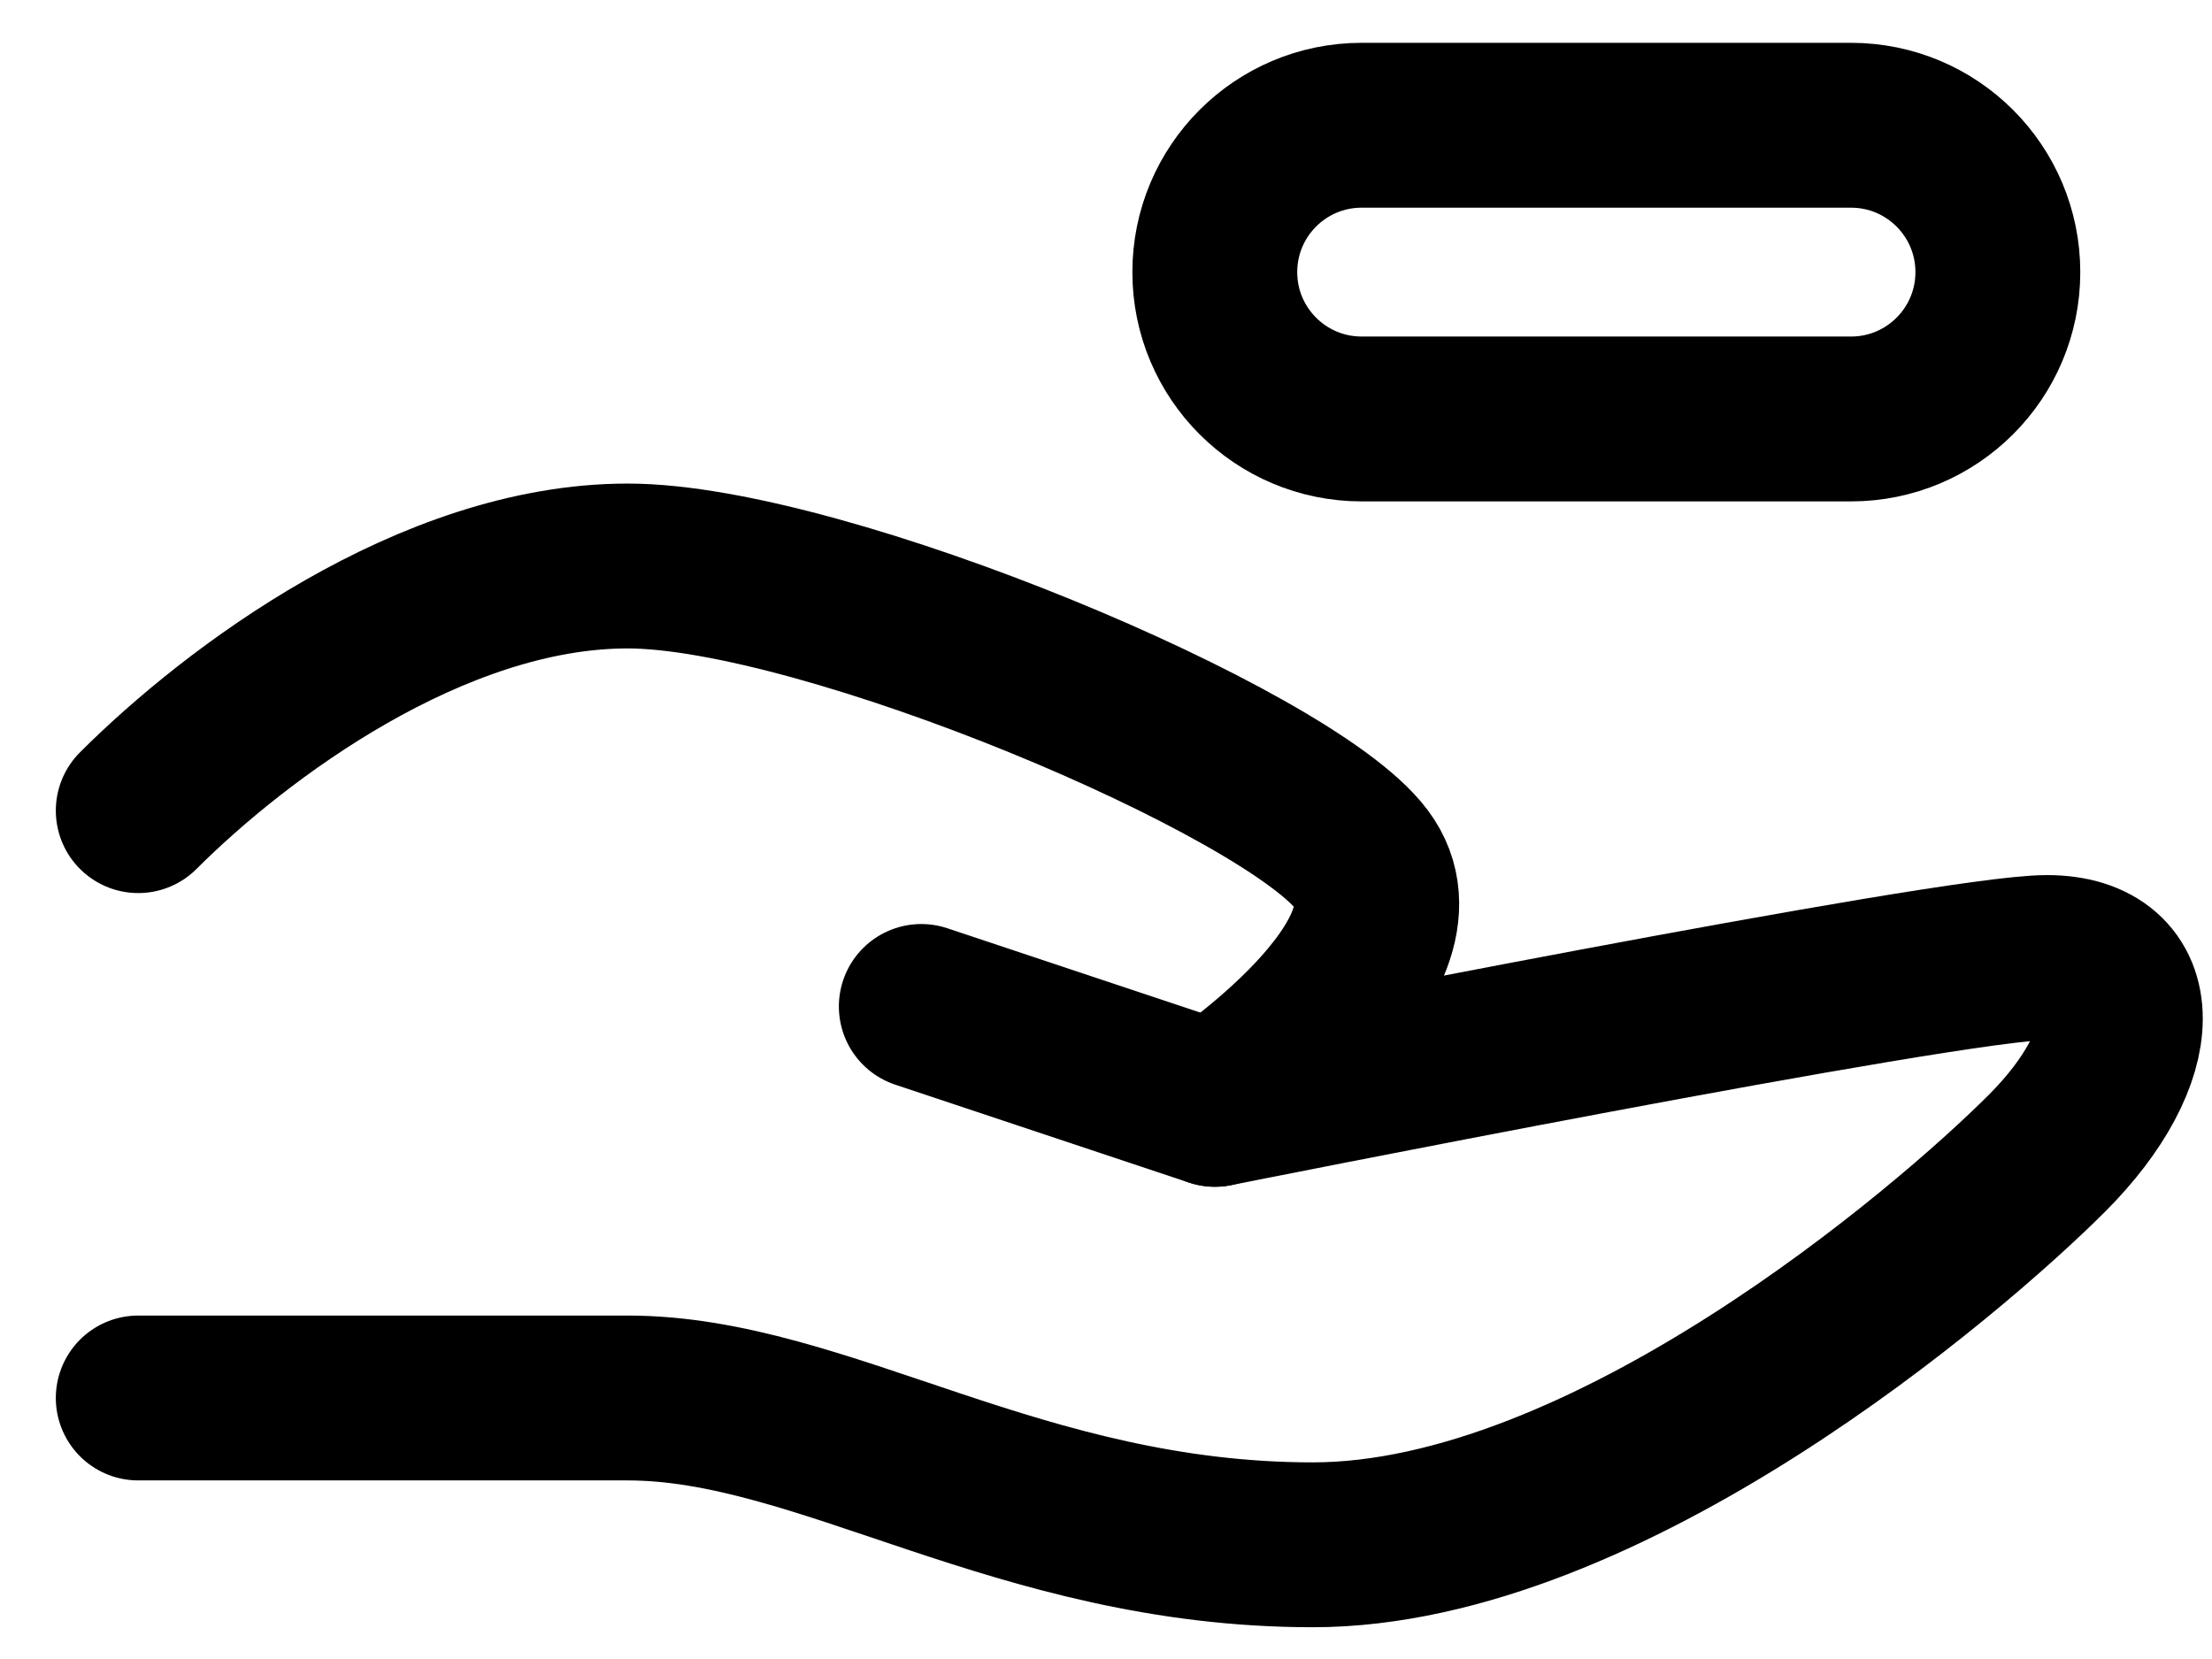
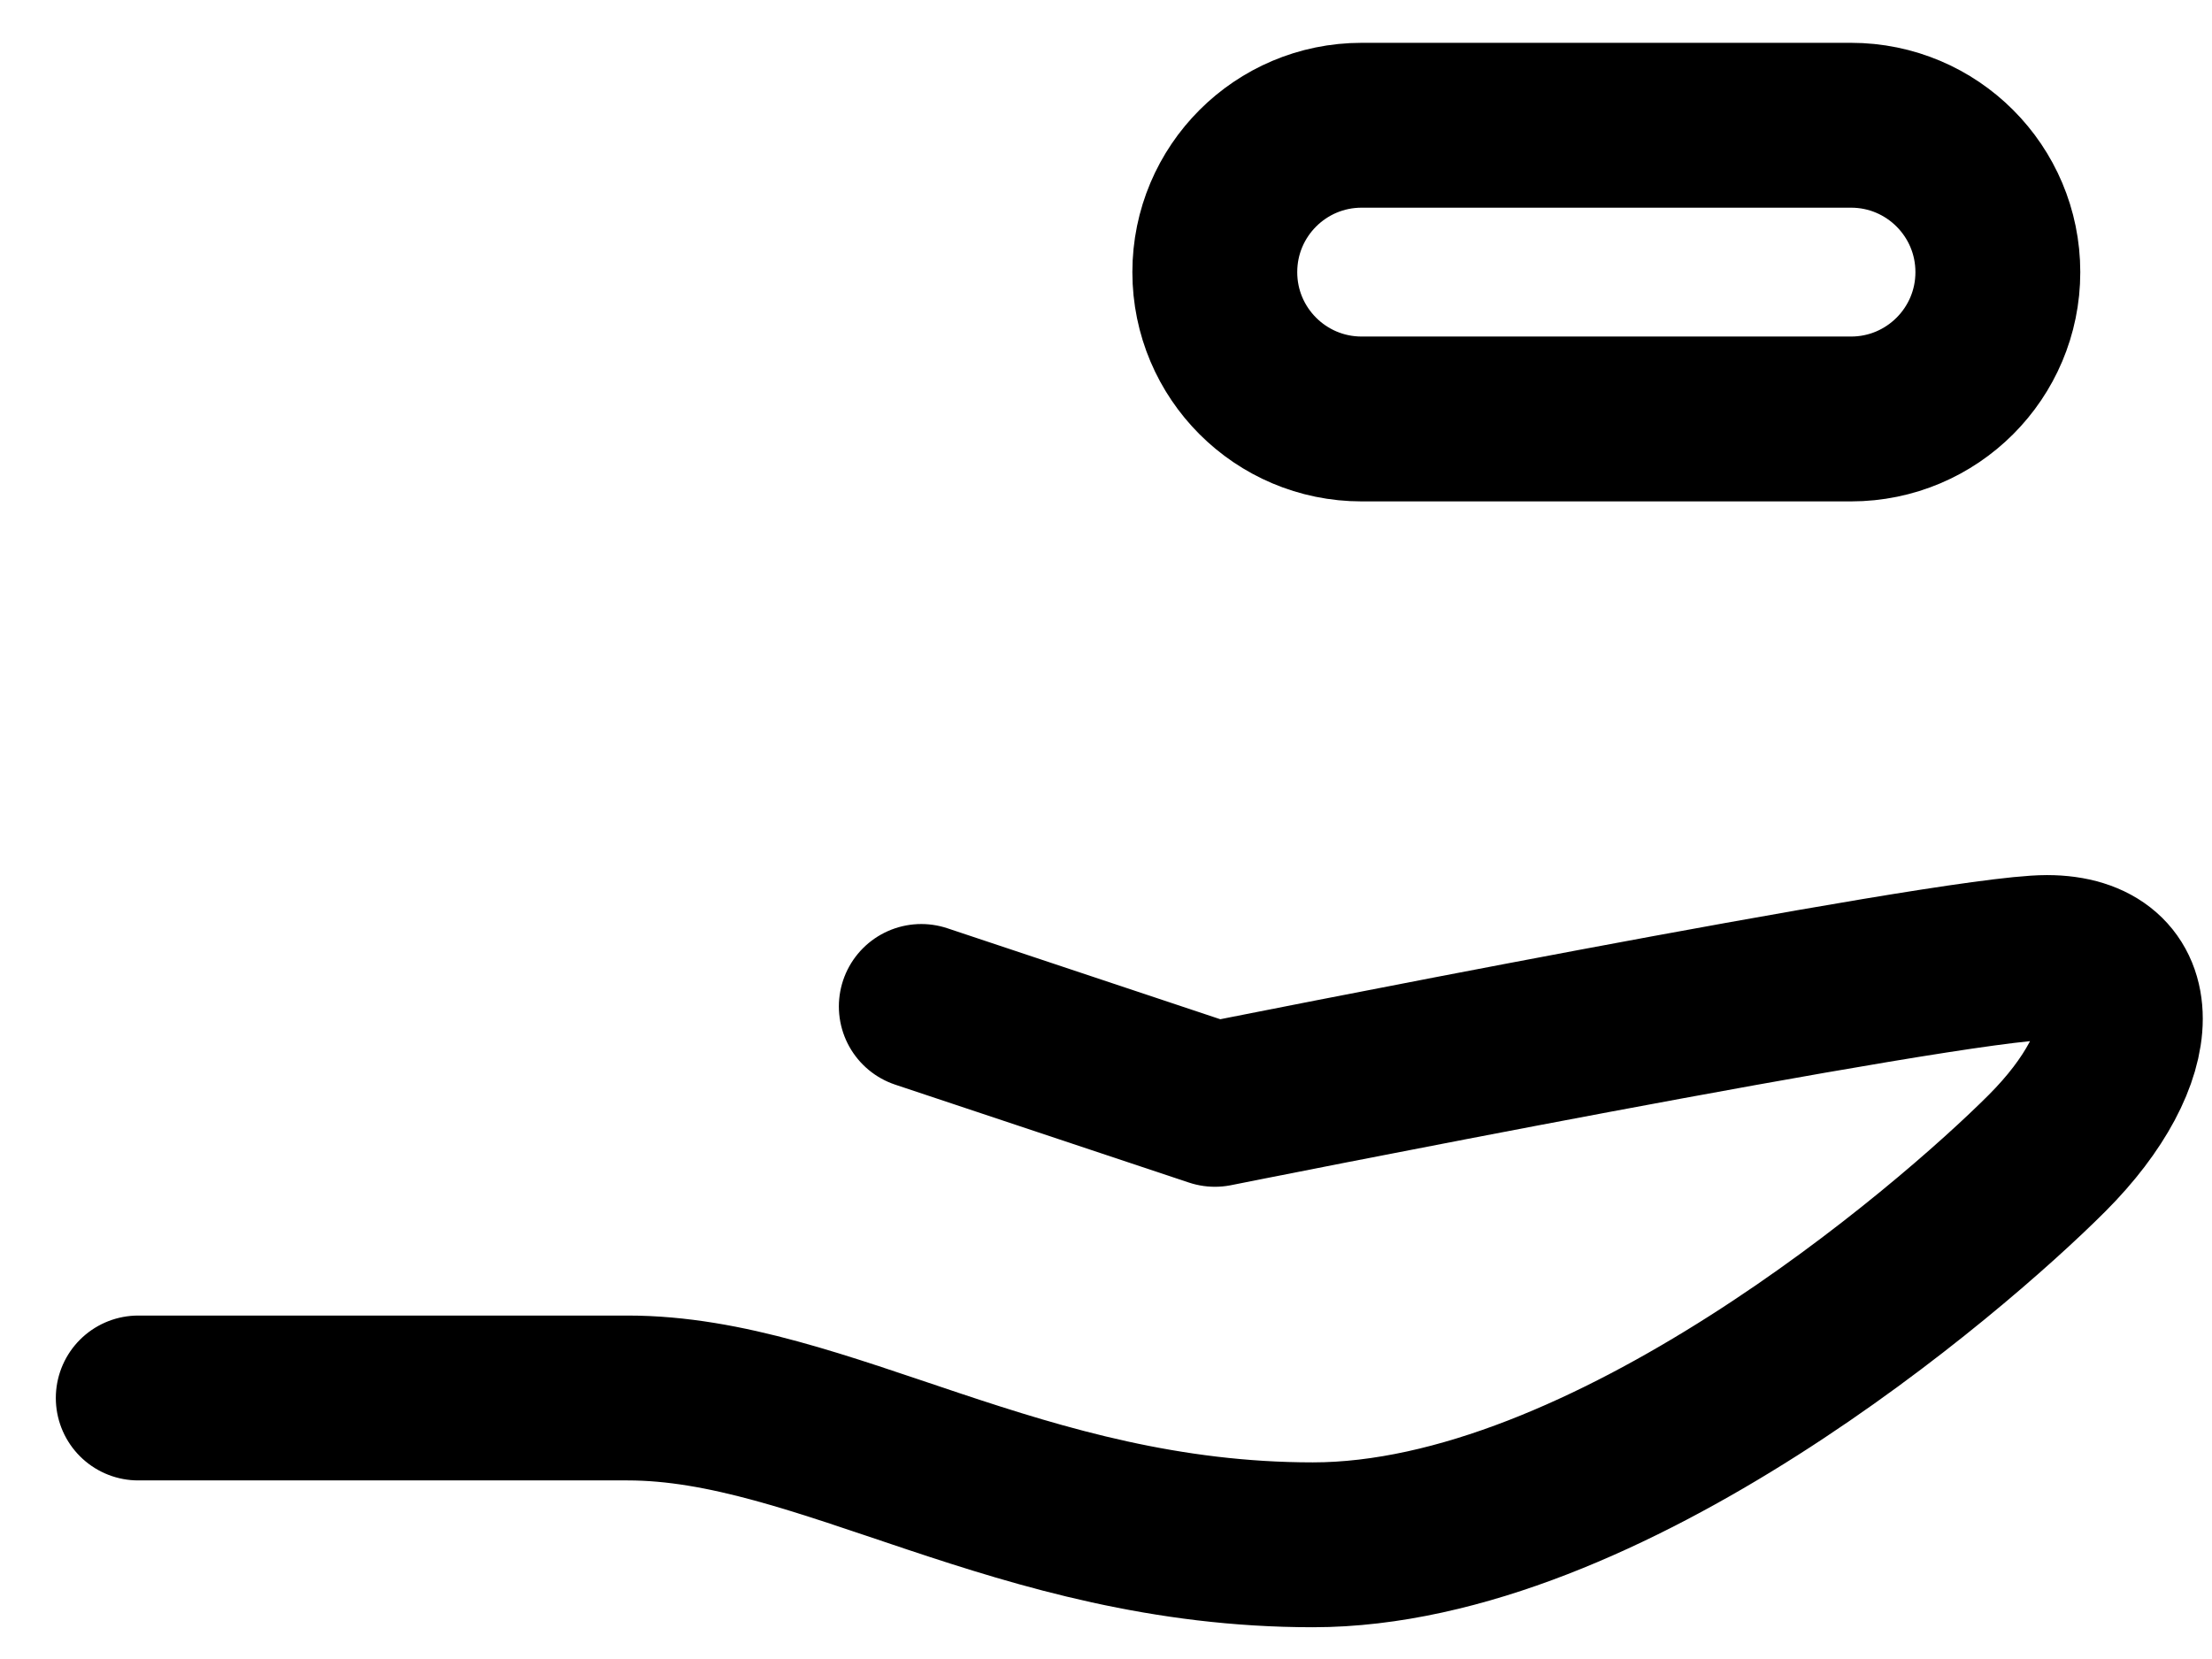
<svg xmlns="http://www.w3.org/2000/svg" width="32" height="24" viewBox="0 0 32 24" fill="none">
  <path d="M13.328 14.56L17.576 15.976C17.576 15.976 28.196 13.852 29.612 13.852C31.028 13.852 31.028 15.268 29.612 16.684C28.196 18.1 23.24 22.348 18.992 22.348C14.744 22.348 11.912 20.224 9.08 20.224C6.248 20.224 2 20.224 2 20.224" stroke="black" stroke-width="2.385" stroke-linecap="round" stroke-linejoin="round" />
-   <path d="M2 11.727C3.416 10.312 6.248 8.188 9.08 8.188C11.912 8.188 18.638 11.02 19.7 12.435C20.762 13.851 17.576 15.976 17.576 15.976" stroke="black" stroke-width="2.385" stroke-linecap="round" stroke-linejoin="round" />
  <path d="M26.778 1.812H19.698C18.525 1.812 17.574 2.763 17.574 3.937C17.574 5.11 18.525 6.061 19.698 6.061H26.778C27.951 6.061 28.902 5.11 28.902 3.937C28.902 2.763 27.951 1.812 26.778 1.812Z" stroke="black" stroke-width="2.385" />
</svg>